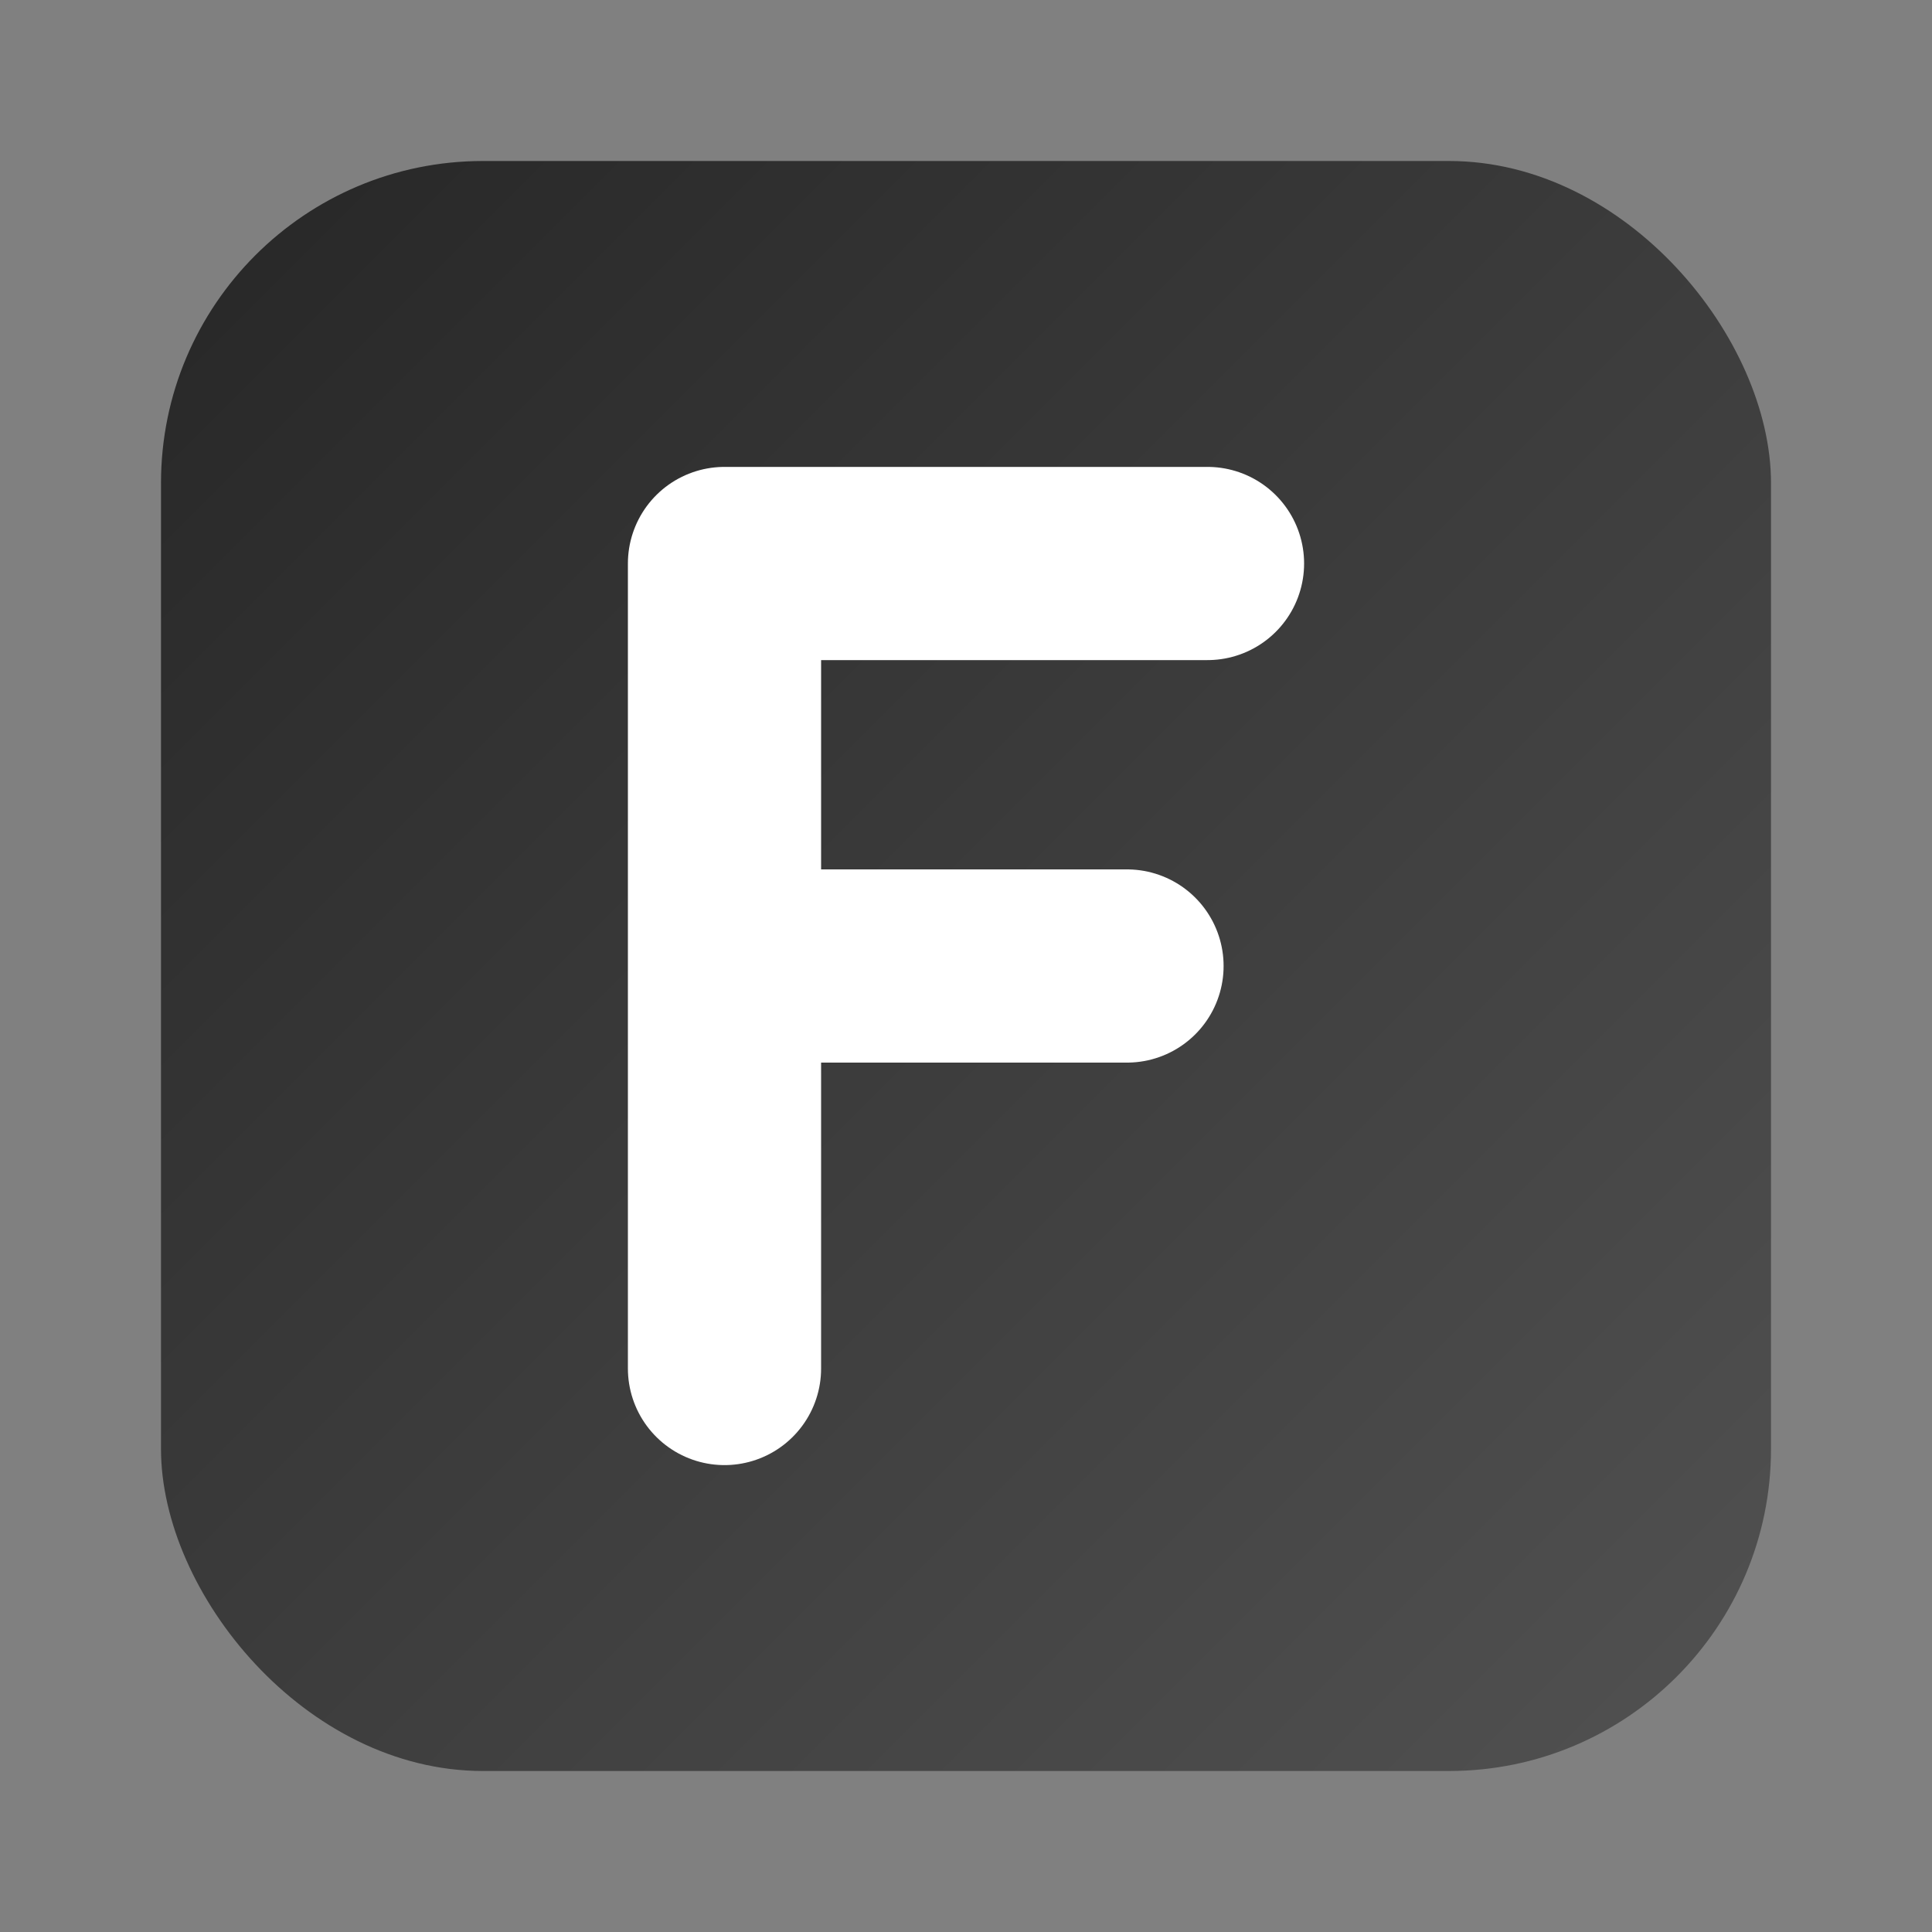
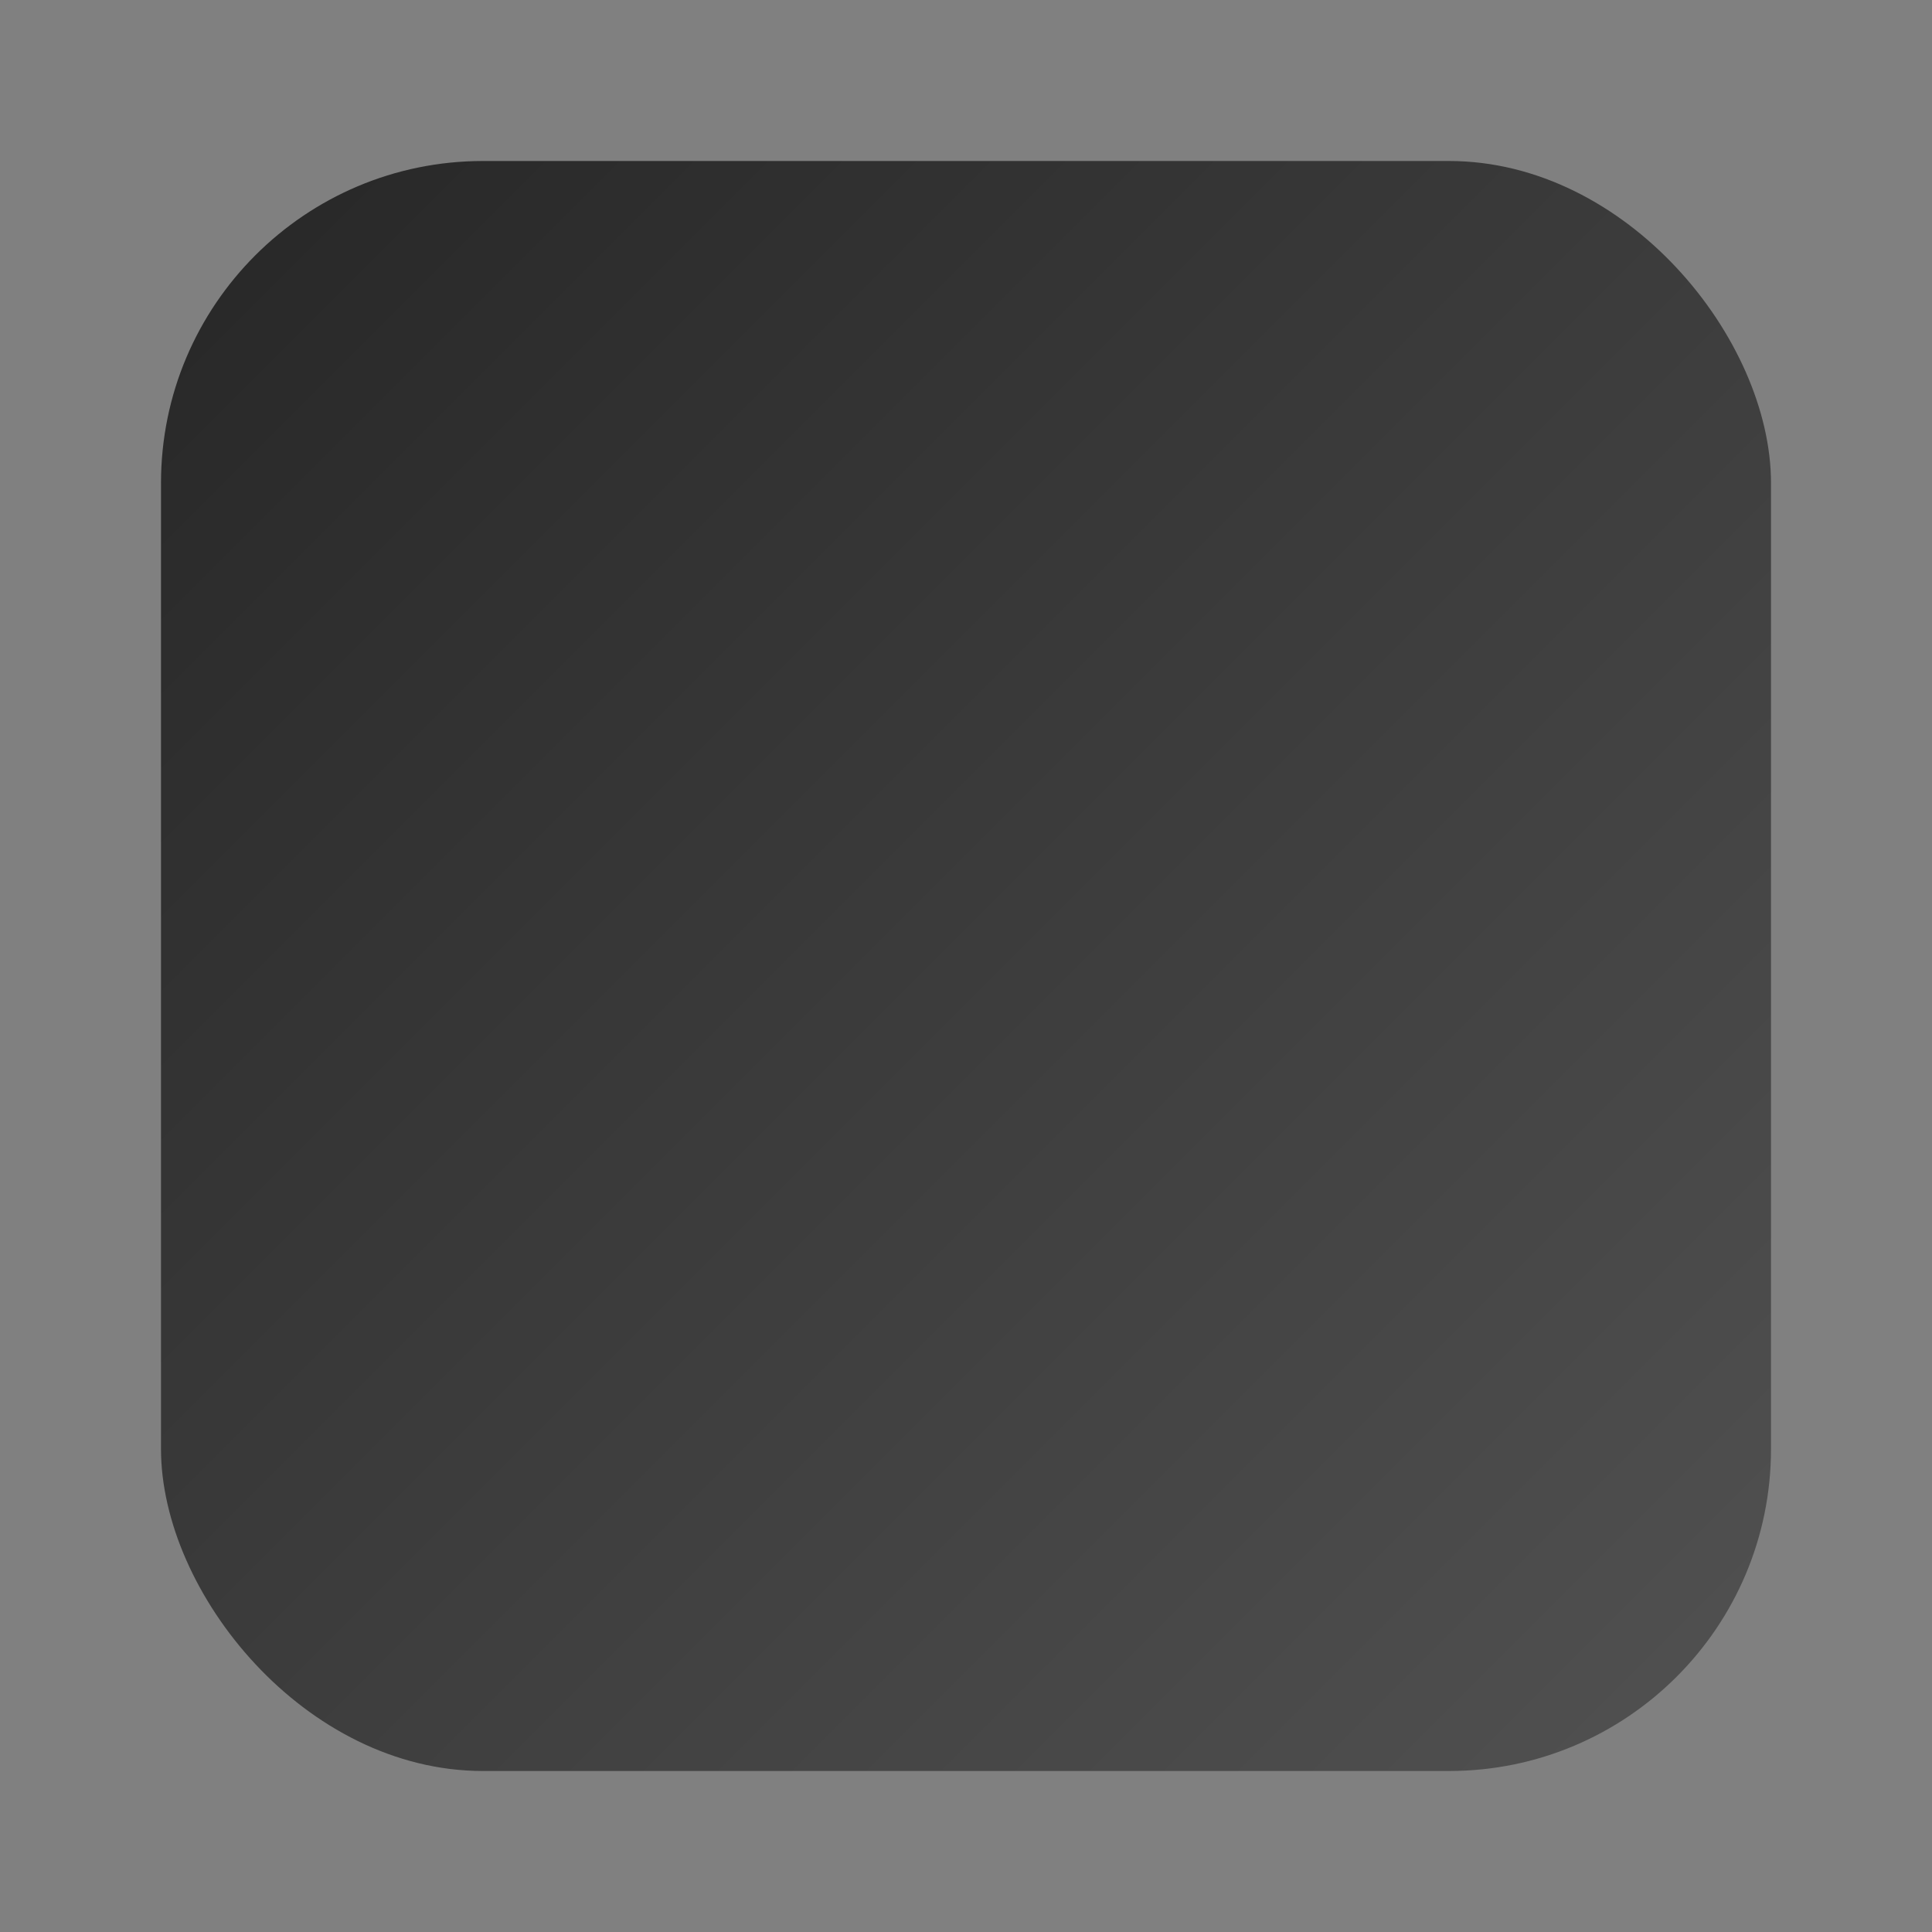
<svg xmlns="http://www.w3.org/2000/svg" viewBox="0 0 120 120">
  <rect x="0" y="0" width="120" height="120" fill="#808080" stroke="none" />
  <defs>
    <linearGradient id="gradientBg" x1="0%" y1="0%" x2="100%" y2="100%">
      <stop offset="0%" style="stop-color:#262626;stop-opacity:1" />
      <stop offset="100%" style="stop-color:#525252;stop-opacity:1" />
    </linearGradient>
  </defs>
  <rect x="10" y="10" width="100" height="100" rx="20" fill="url(#gradientBg)" filter="drop-shadow(0 4px 6px rgba(0, 0, 0, 0.1))" />
-   <path d="M45 35 L75 35 M45 35 L45 85 M45 60 L70 60" stroke="white" stroke-width="12" stroke-linecap="round" stroke-linejoin="round" fill="none" />
</svg>